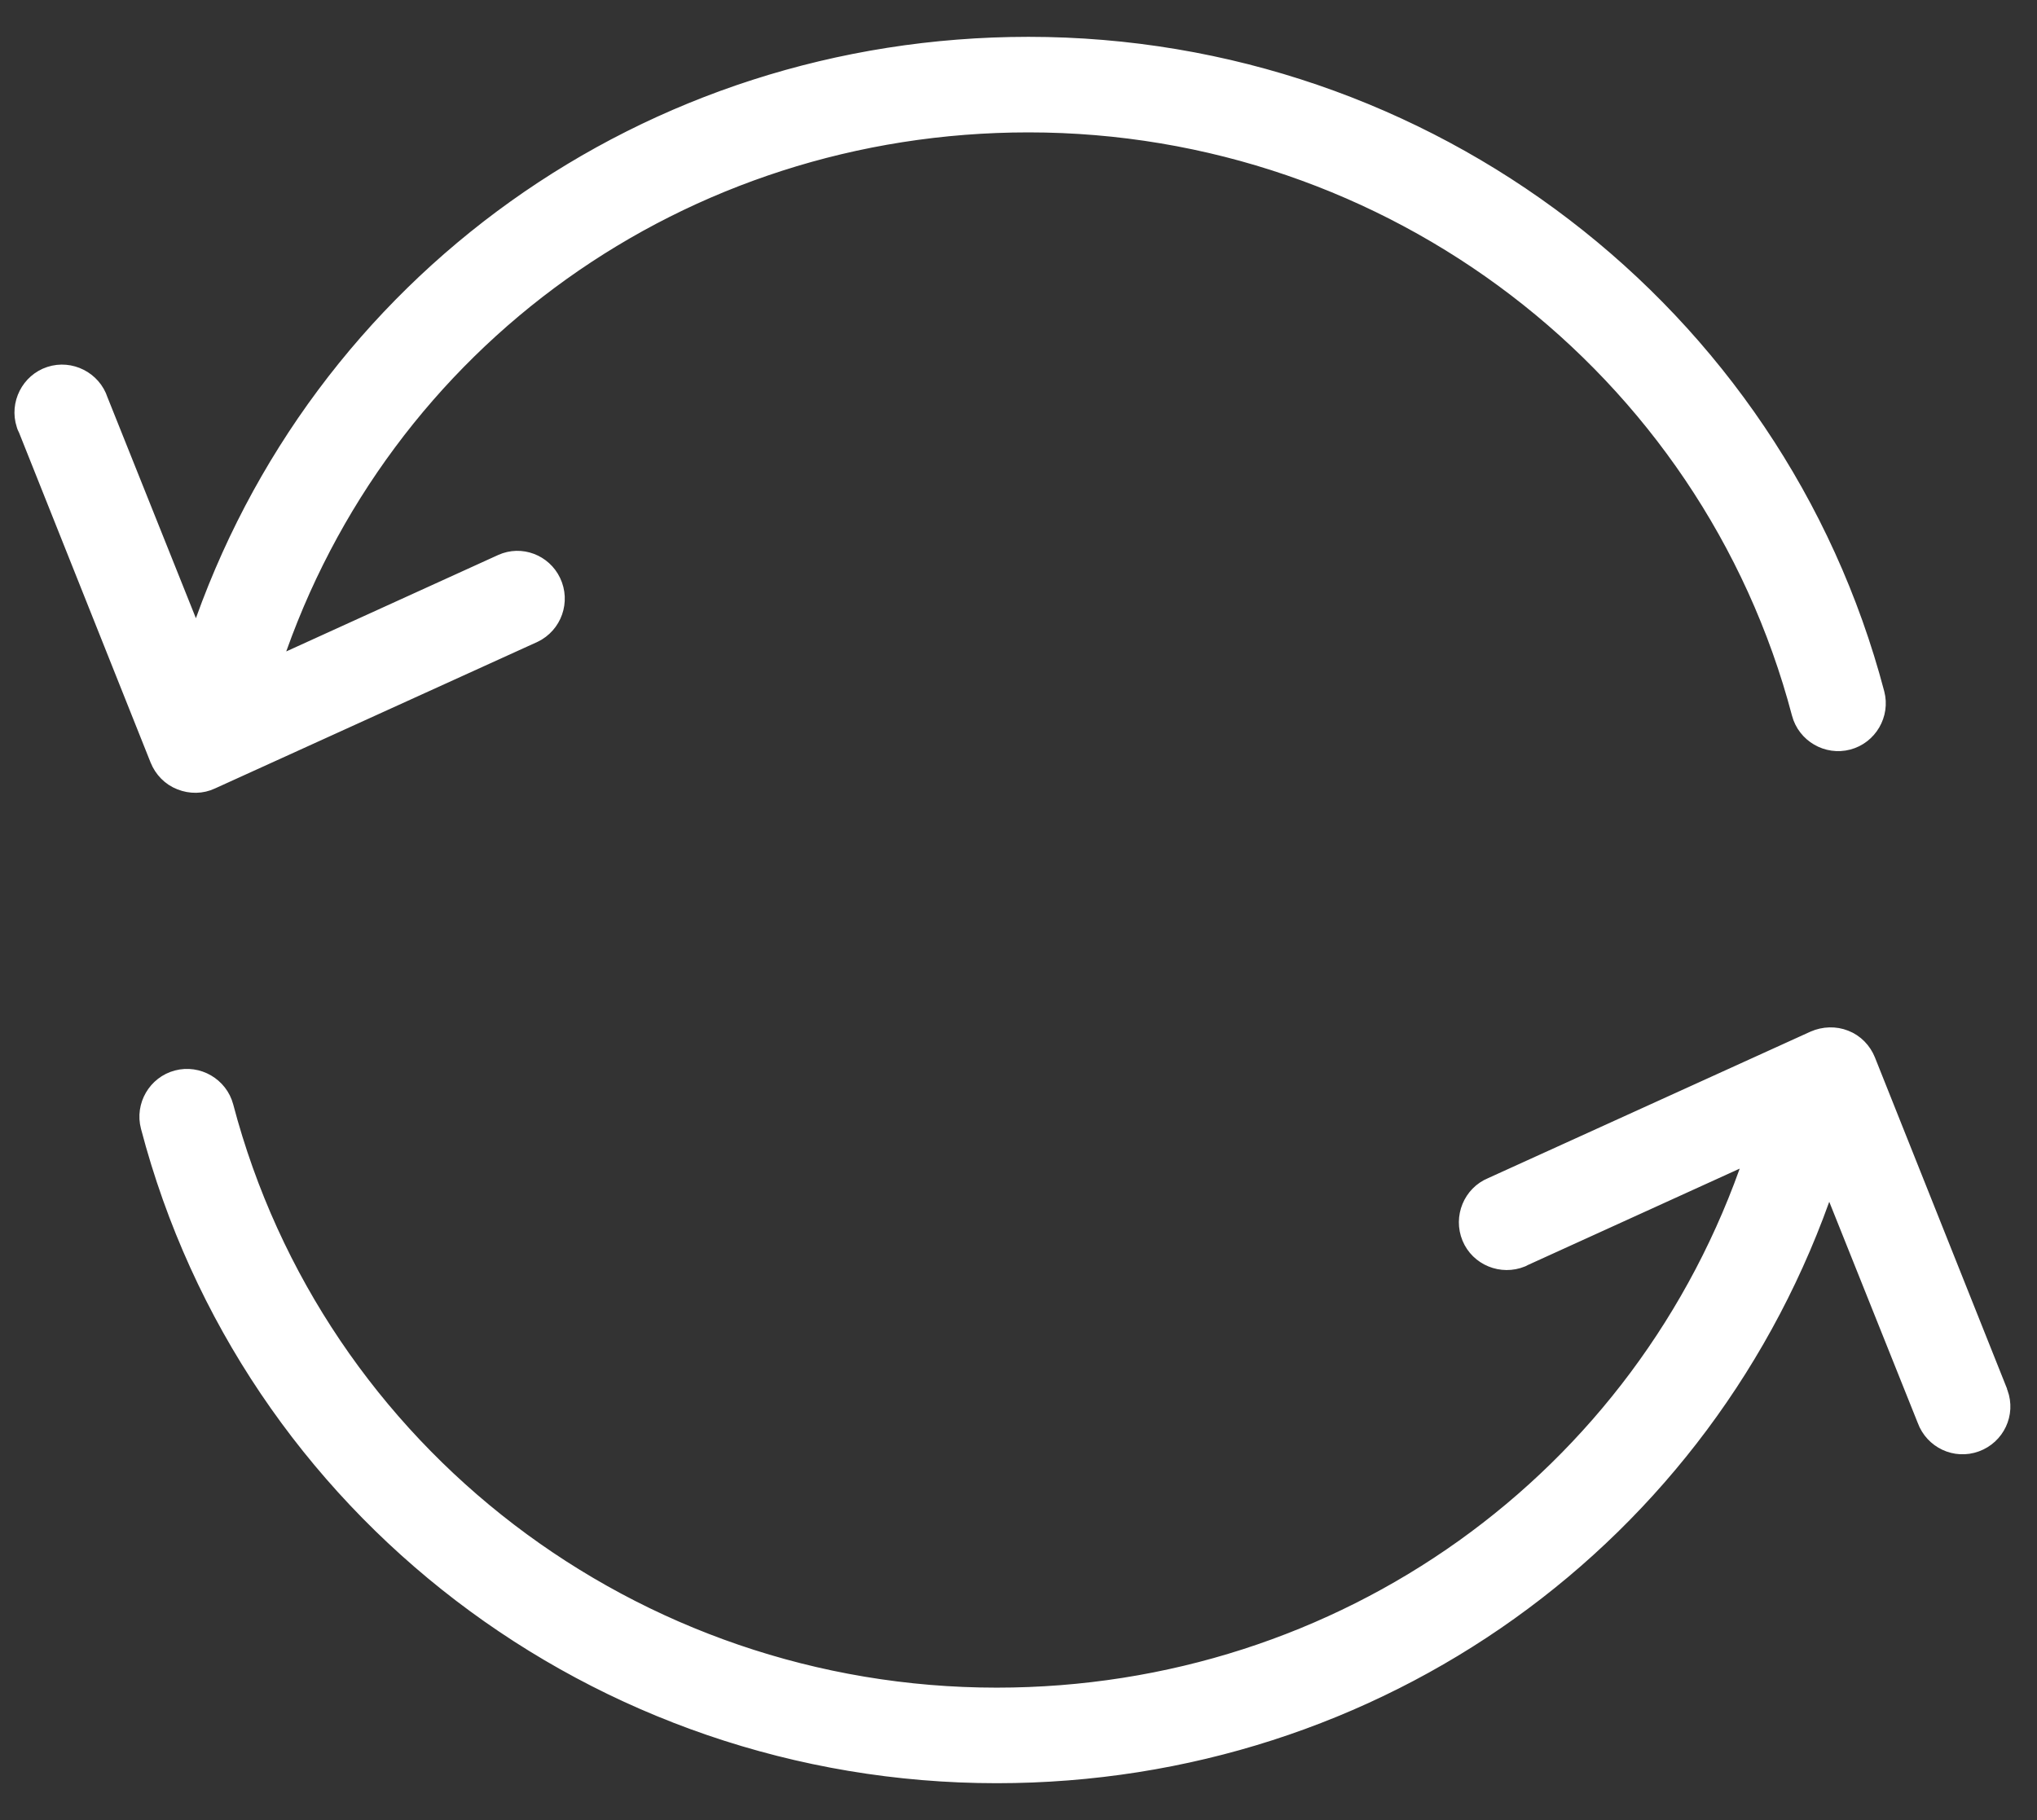
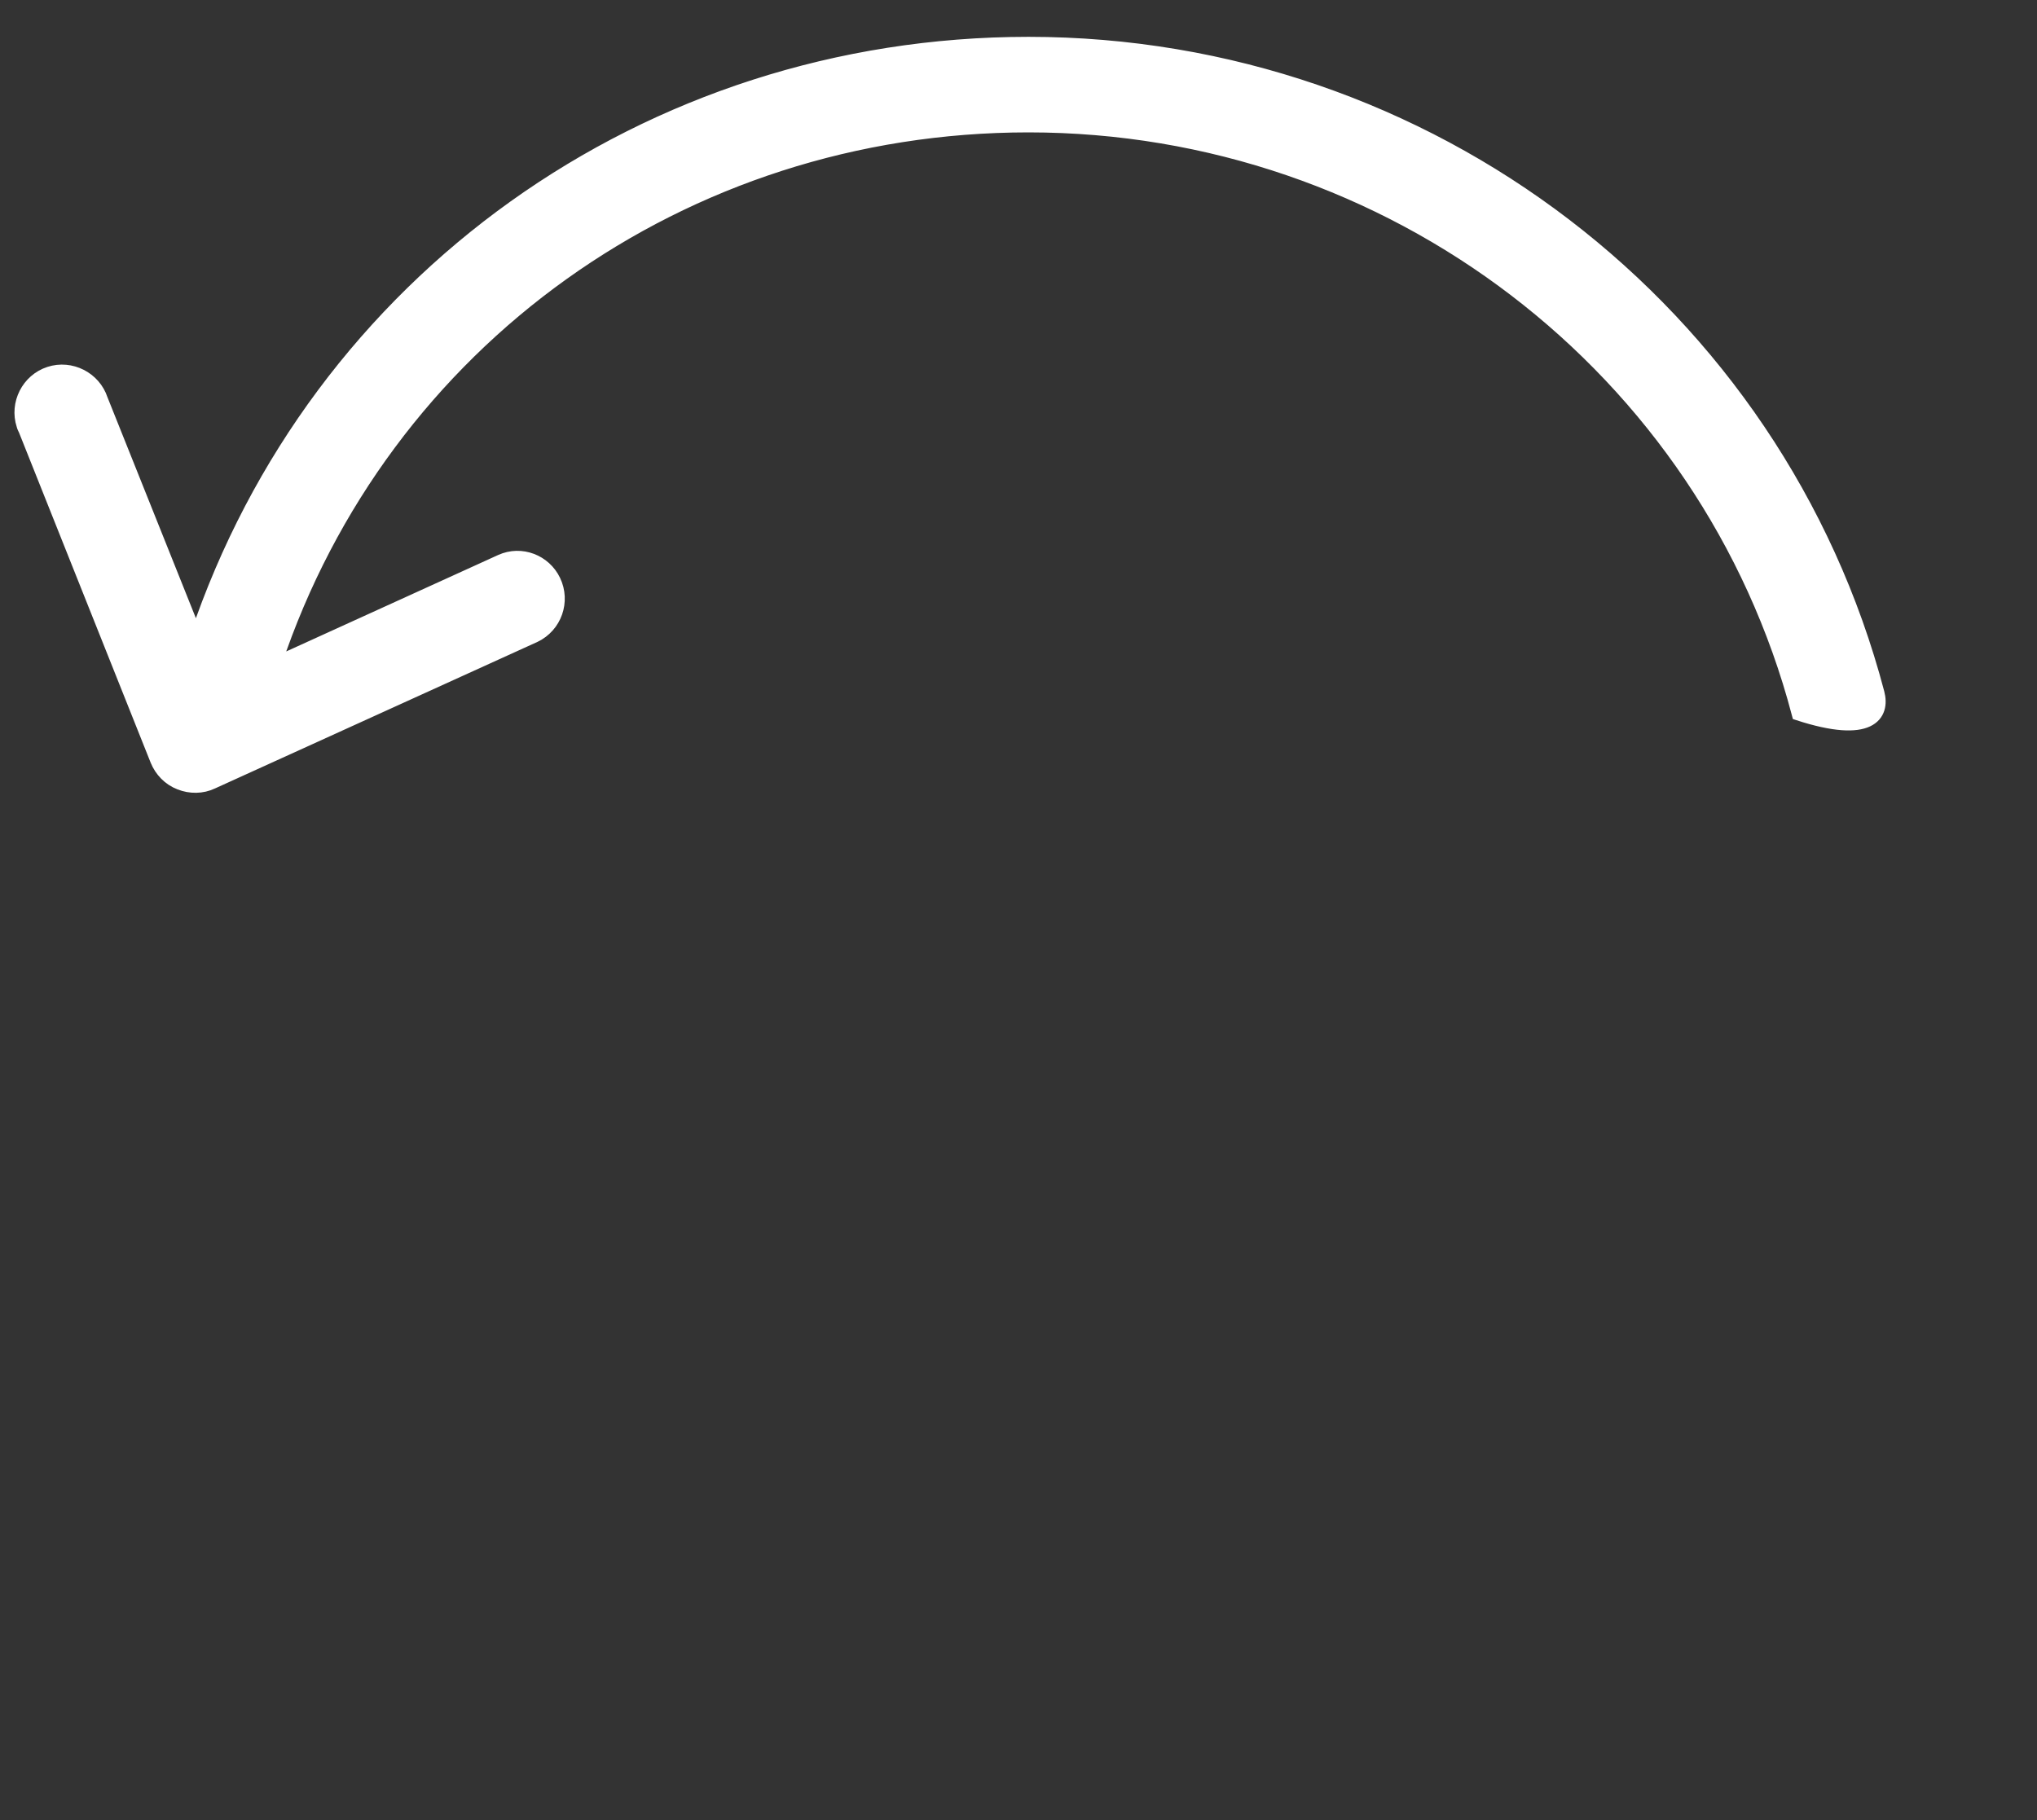
<svg xmlns="http://www.w3.org/2000/svg" width="47" height="42" viewBox="0 0 47 42" fill="none">
  <rect x="0" y="0" width="47" height="42" fill="#333333" stroke="none" />
-   <path d="M4.149 18.076C4.387 18.171 4.663 18.171 4.901 18.057L12.339 14.676C12.816 14.448 13.015 13.876 12.787 13.4C12.568 12.943 12.025 12.733 11.558 12.943L6.349 15.314C8.835 7.876 15.758 2.905 23.73 2.905C32.082 2.905 39.387 8.486 41.492 16.476C41.625 16.981 42.149 17.286 42.654 17.152C43.158 17.019 43.463 16.495 43.33 15.99C41.006 7.171 32.949 1 23.73 1C14.939 1 7.292 6.486 4.53 14.695L2.339 9.219C2.177 8.724 1.635 8.448 1.139 8.61C0.644 8.771 0.368 9.314 0.53 9.81C0.539 9.848 0.558 9.886 0.577 9.924L3.615 17.543C3.711 17.781 3.901 17.981 4.149 18.076Z" fill="white" stroke="white" stroke-width="0.3" />
-   <path d="M46.178 32.133C46.169 32.114 46.159 32.095 46.159 32.076L43.121 24.457C43.026 24.219 42.836 24.019 42.588 23.924C42.35 23.829 42.074 23.838 41.836 23.943L34.397 27.324C33.912 27.524 33.683 28.086 33.883 28.572C34.083 29.057 34.645 29.286 35.131 29.086C35.15 29.076 35.169 29.067 35.188 29.057L40.397 26.686C37.893 34.124 30.959 39.095 22.997 39.095C14.645 39.095 7.34 33.514 5.236 25.524C5.102 25.019 4.578 24.715 4.074 24.848C3.569 24.981 3.264 25.505 3.398 26.01C5.712 34.838 13.778 41 22.997 41C31.788 41 39.426 35.514 42.197 27.305L44.388 32.781C44.569 33.276 45.112 33.533 45.607 33.352C46.102 33.172 46.359 32.629 46.178 32.133Z" fill="white" stroke="white" stroke-width="0.3" />
+   <path d="M4.149 18.076C4.387 18.171 4.663 18.171 4.901 18.057L12.339 14.676C12.816 14.448 13.015 13.876 12.787 13.4C12.568 12.943 12.025 12.733 11.558 12.943L6.349 15.314C8.835 7.876 15.758 2.905 23.73 2.905C32.082 2.905 39.387 8.486 41.492 16.476C43.158 17.019 43.463 16.495 43.33 15.99C41.006 7.171 32.949 1 23.73 1C14.939 1 7.292 6.486 4.53 14.695L2.339 9.219C2.177 8.724 1.635 8.448 1.139 8.61C0.644 8.771 0.368 9.314 0.53 9.81C0.539 9.848 0.558 9.886 0.577 9.924L3.615 17.543C3.711 17.781 3.901 17.981 4.149 18.076Z" fill="white" stroke="white" stroke-width="0.3" />
</svg>